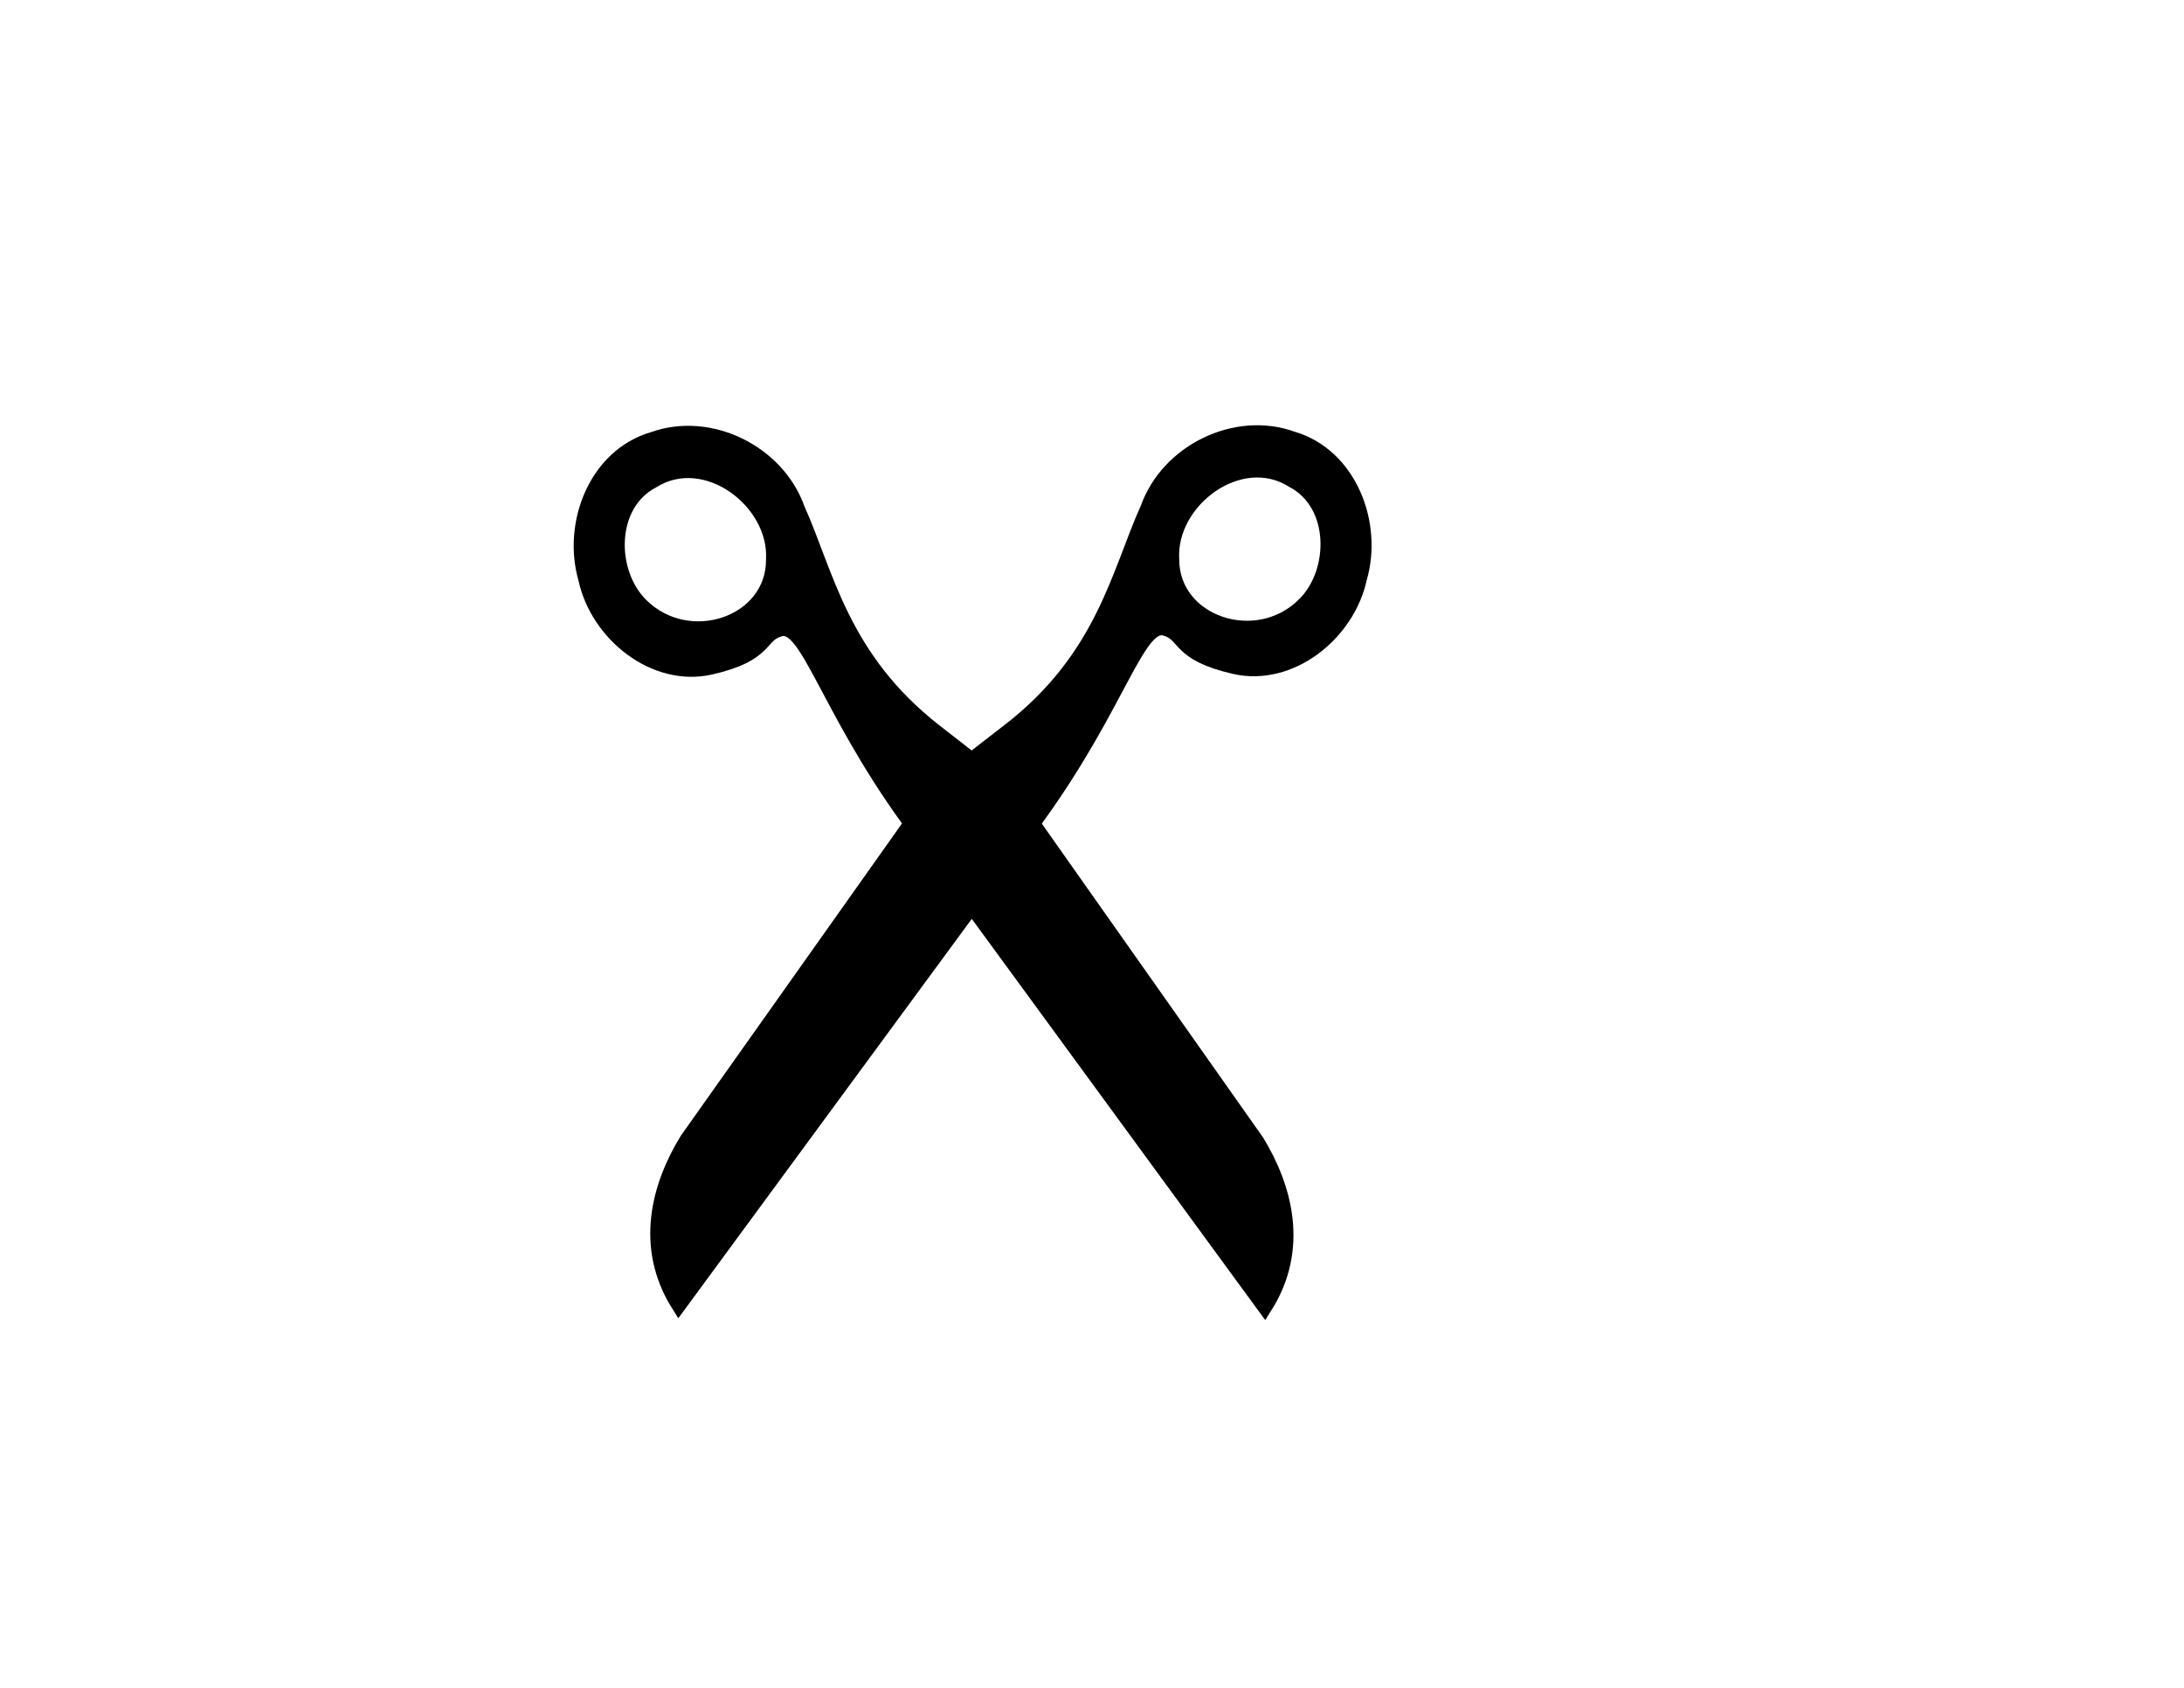
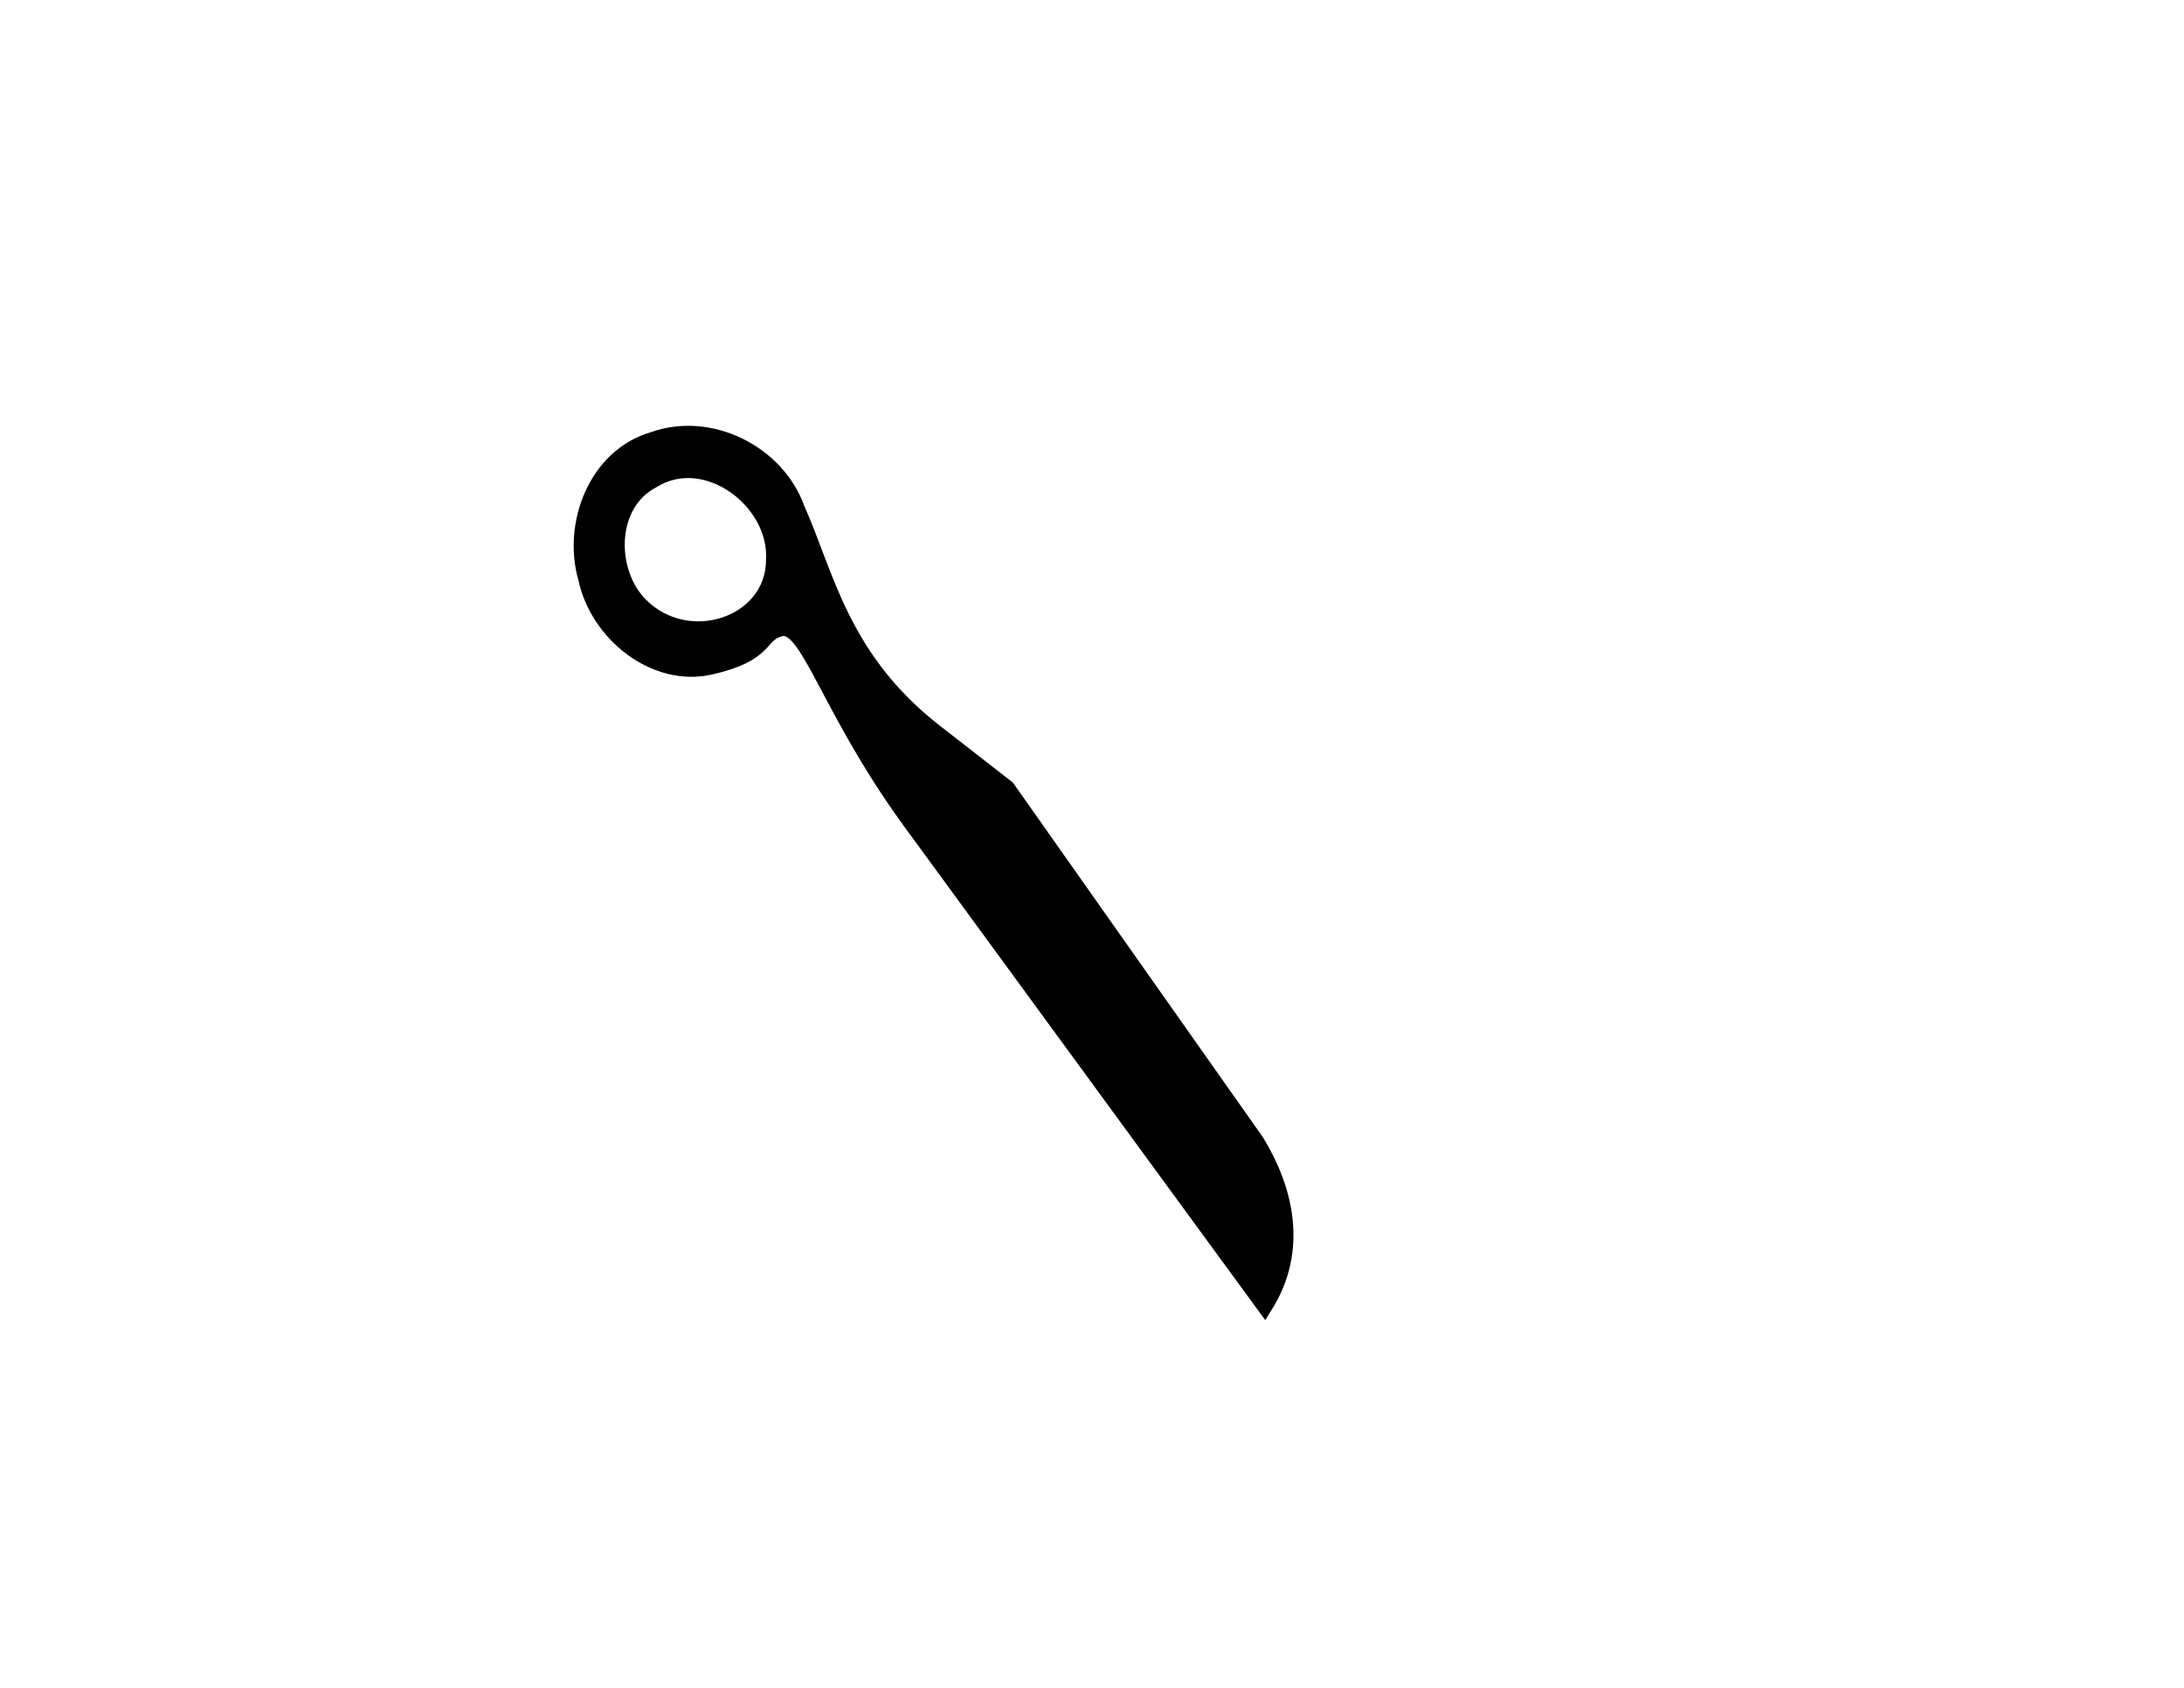
<svg xmlns="http://www.w3.org/2000/svg" width="1056" height="816">
  <g>
    <title>Layer 1</title>
-     <path fill="black" stroke="#000000" stroke-width="7.541" stroke-miterlimit="4" marker-start="none" id="path48999" d="m501.042,395.458c40.115,-55.305 48.782,-95.726 62.369,-91.858c10.62,3.024 5.516,12.113 33.582,18.526c26.948,6.157 54.481,-15.967 60.201,-42.659c7.619,-26.163 -4.73,-59.047 -32.358,-67.165c-27.341,-9.895 -59.93,6.189 -69.658,33.419c-14.096,31.13 -21.324,72.244 -66.88,107.533l-34.967,27.086l-121.009,170.84c-13.53,22.088 -21.654,51.472 -4.112,79.445l172.831,-235.167zm129.82,-103.116c-23.306,23.25 -64.534,9.071 -64.463,-21.965c-1.65,-28.554 33.055,-54.558 58.852,-38.26c21.721,11.428 21.565,44.309 5.611,60.225z" />
    <path fill="black" stroke="#000000" stroke-width="7.541" stroke-miterlimit="4" marker-start="none" id="path49000" d="m439.229,395.966c-39.992,-55.394 -48.569,-95.834 -62.164,-91.996c-10.627,3 -5.543,12.1 -33.624,18.451c-26.962,6.097 -54.445,-16.088 -60.106,-42.794c-7.56,-26.179 4.863,-59.036 32.508,-67.092c27.363,-9.834 59.916,6.322 69.583,33.574c14.027,31.161 21.163,72.292 66.641,107.681l34.907,27.164l120.627,171.109c13.481,22.118 21.539,51.52 3.935,79.454l-172.307,-235.551zm-129.589,-103.405c23.253,23.302 64.513,9.215 64.511,-21.821c1.715,-28.55 -32.933,-54.632 -58.766,-38.391c-21.746,11.38 -21.664,44.261 -5.745,60.212z" />
  </g>
</svg>